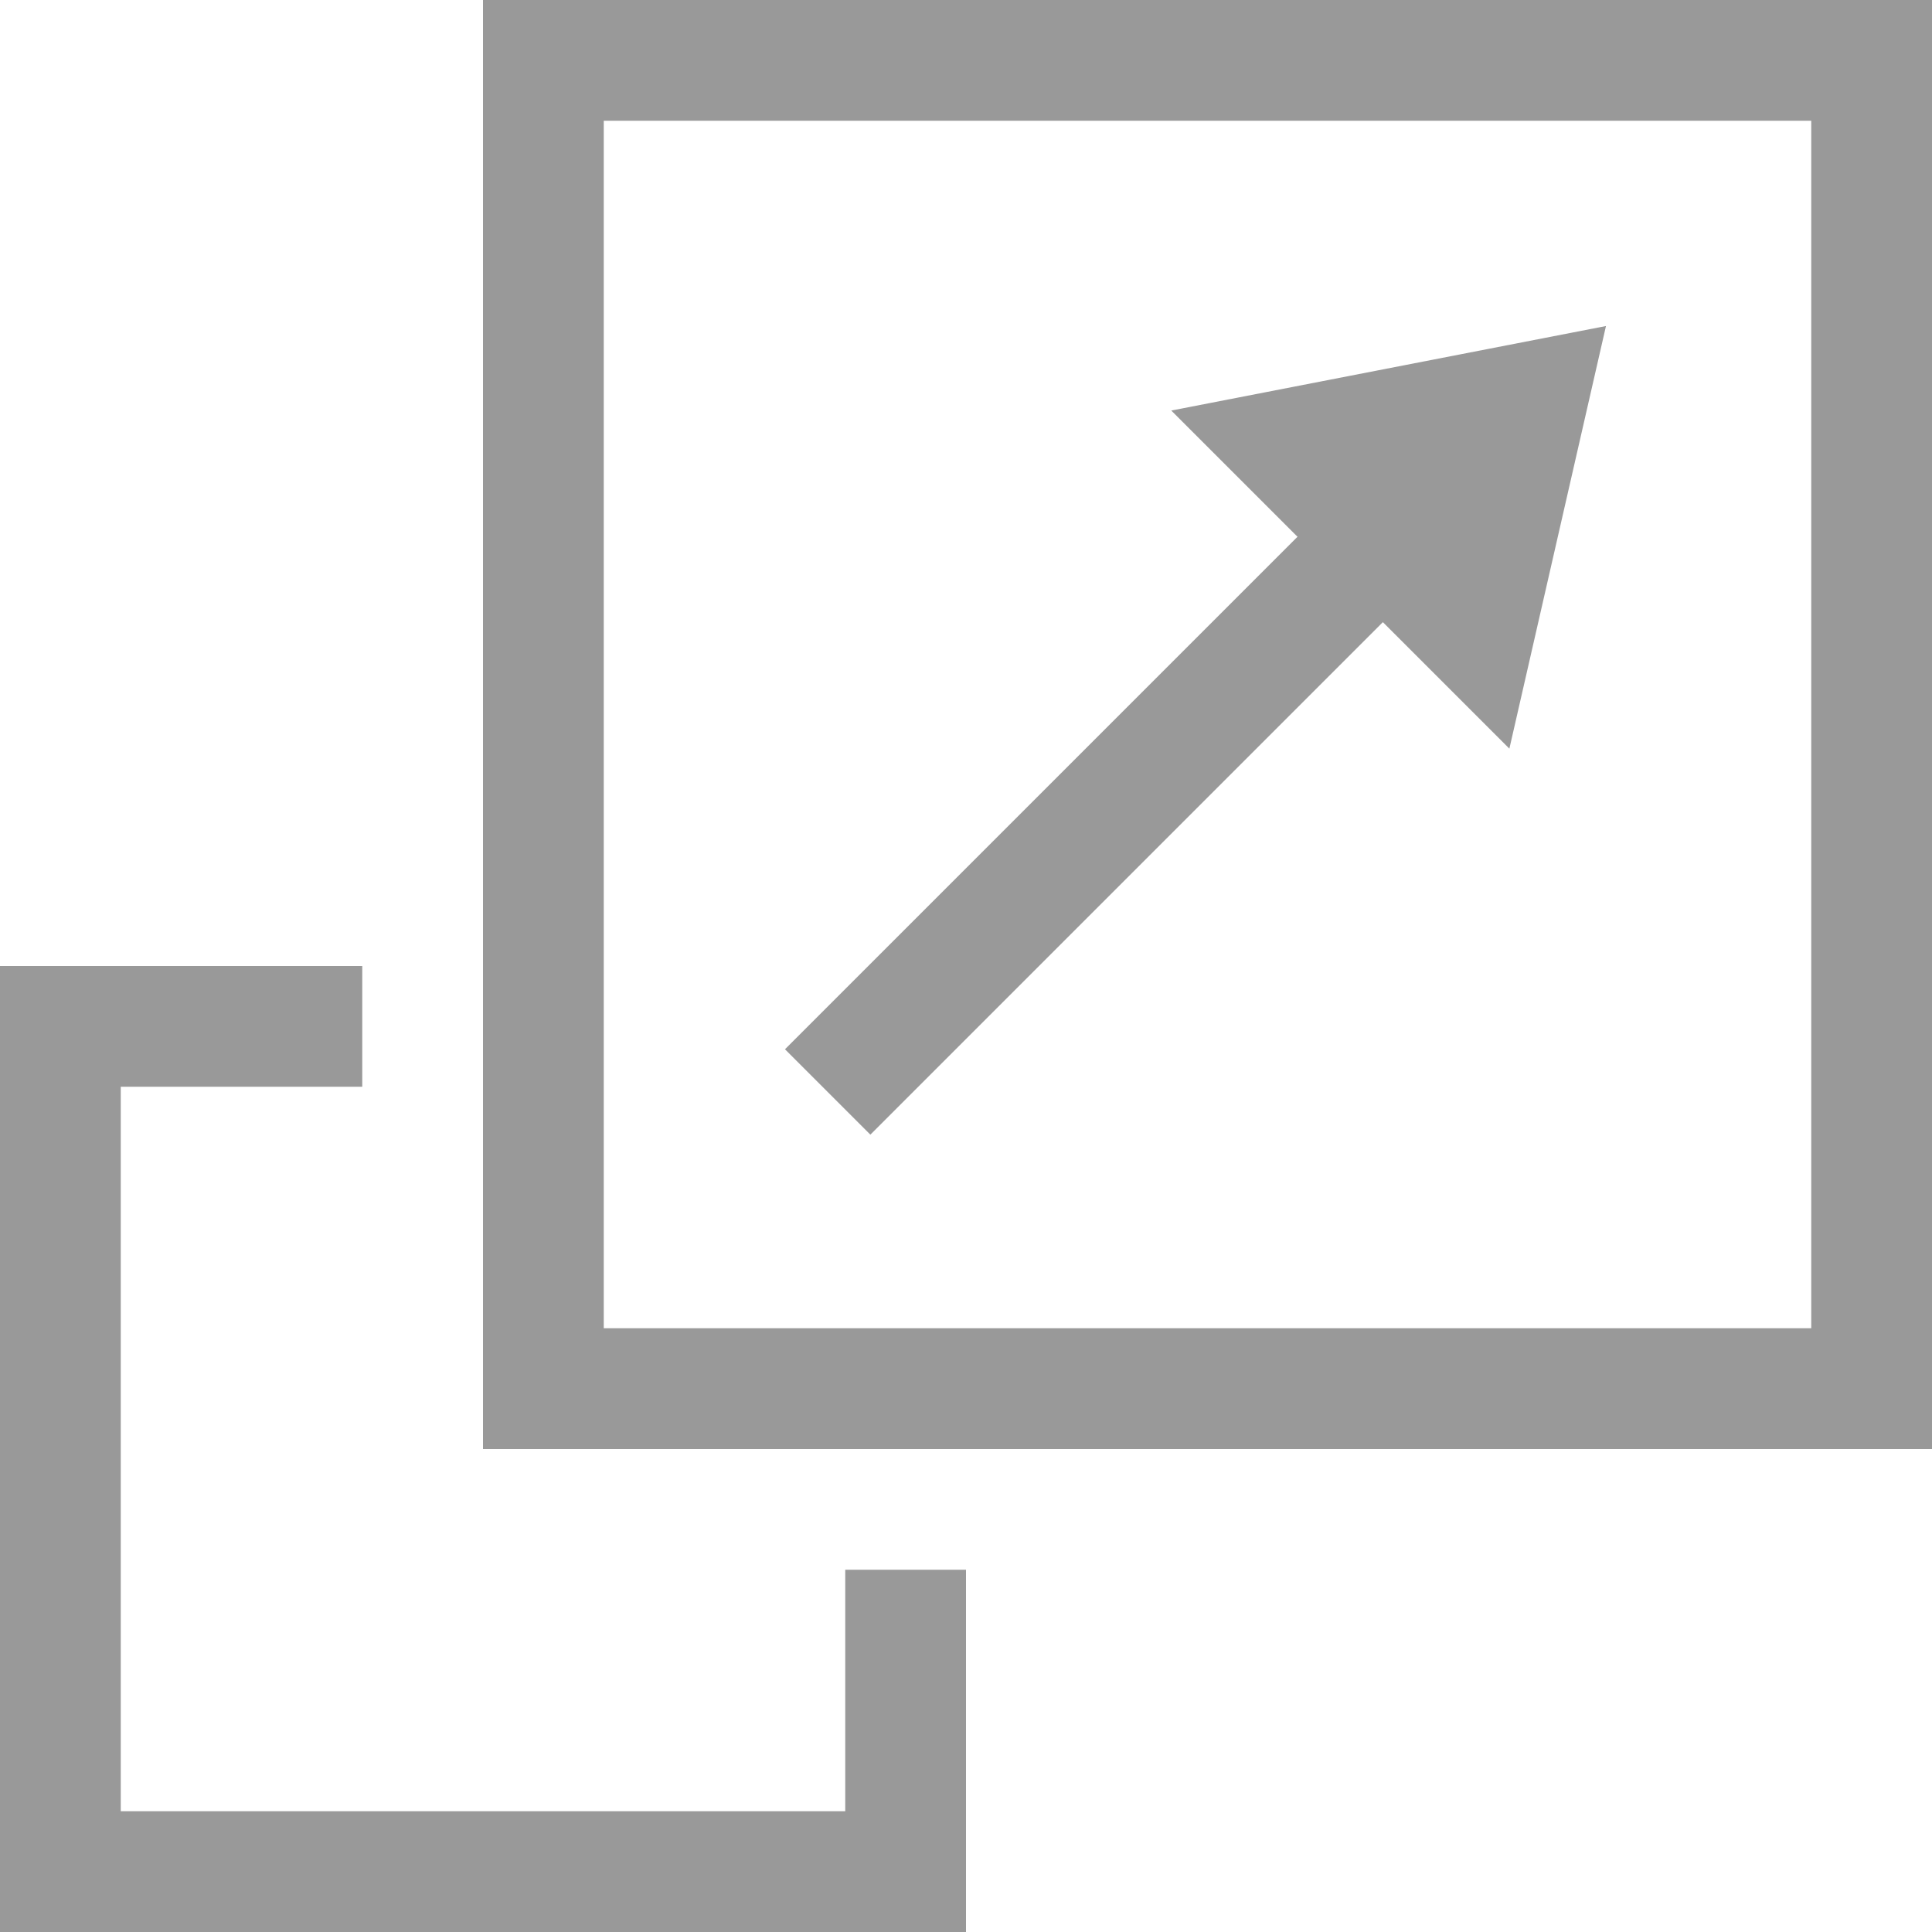
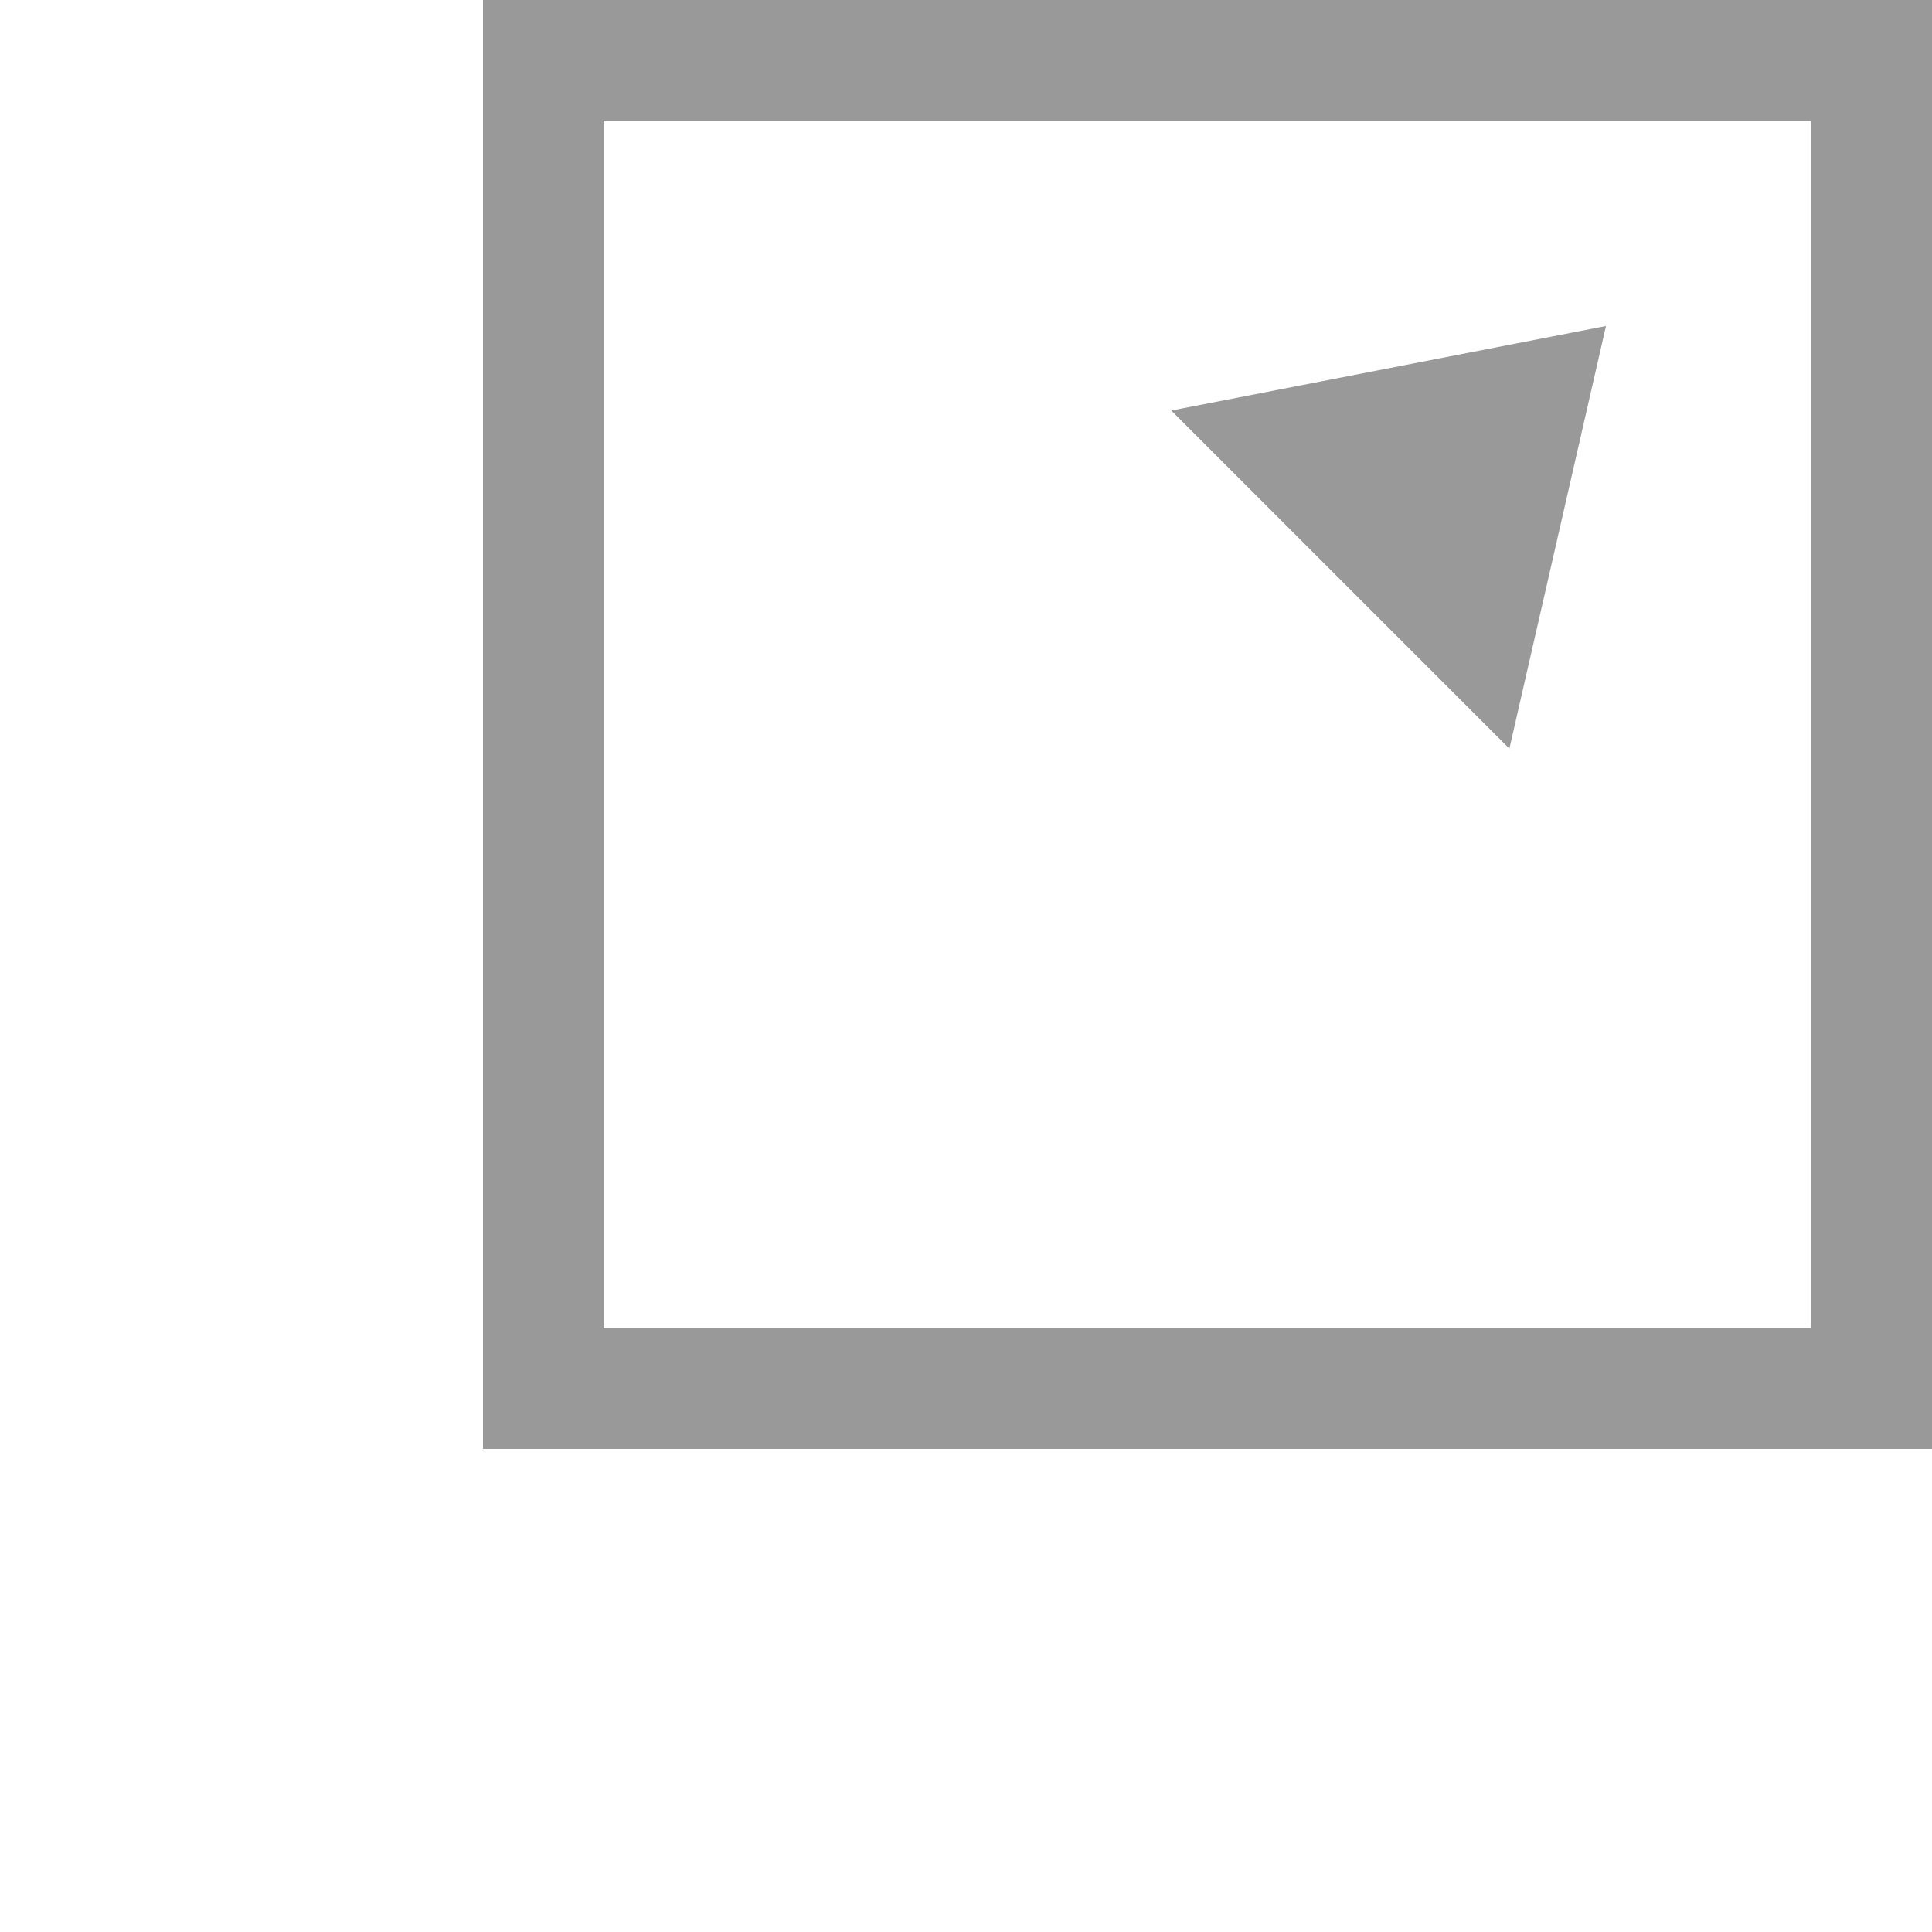
<svg xmlns="http://www.w3.org/2000/svg" xmlns:ns1="http://sodipodi.sourceforge.net/DTD/sodipodi-0.dtd" xmlns:ns2="http://www.inkscape.org/namespaces/inkscape" version="1.1" id="transform_size" x="0px" y="0px" viewBox="0 0 16 16" xml:space="preserve" ns1:docname="default_sizing_gr.svg" width="16" height="16" ns2:version="1.2 (dc2aeda, 2022-05-15)">
  <defs id="defs732" />
  <ns1:namedview id="namedview730" pagecolor="#ffffff" bordercolor="#666666" borderopacity="1.0" ns2:showpageshadow="2" ns2:pageopacity="0.0" ns2:pagecheckerboard="0" ns2:deskcolor="#d1d1d1" showgrid="false" ns2:zoom="14.541667" ns2:cx="4.0229226" ns2:cy="-4.0573066" ns2:current-layer="g723" />
  <style id="style713">
  .st0{fill:none;stroke:#ccc;stroke-miterlimit:10;}
  .st1{fill:#ccc;}
  .st2{fill:none;}
</style>
  <g id="g727" transform="translate(-4,-4)">
    <g id="g723">
      <rect x="8.5" y="4.5" class="st0" width="11" height="11" id="rect715" style="stroke:#999999" />
-       <rect x="9.8" y="9.9" transform="matrix(0.707,-0.707,0.707,0.707,-3.427,12.619)" class="st1" width="7.4" height="1" id="rect717" style="fill:#999999" />
      <polygon class="st1" points="16.5,10.2 13.7,7.4 17.3,6.7 " id="polygon719" style="fill:#999999" />
-       <polyline class="st0" points="11.5,17 11.5,19.5 4.5,19.5 4.5,12.5 7,12.5" id="polyline721" style="stroke:#999999" />
    </g>
    <rect x="0" y="0" class="st2" width="24" height="24" id="rect725" />
  </g>
</svg>